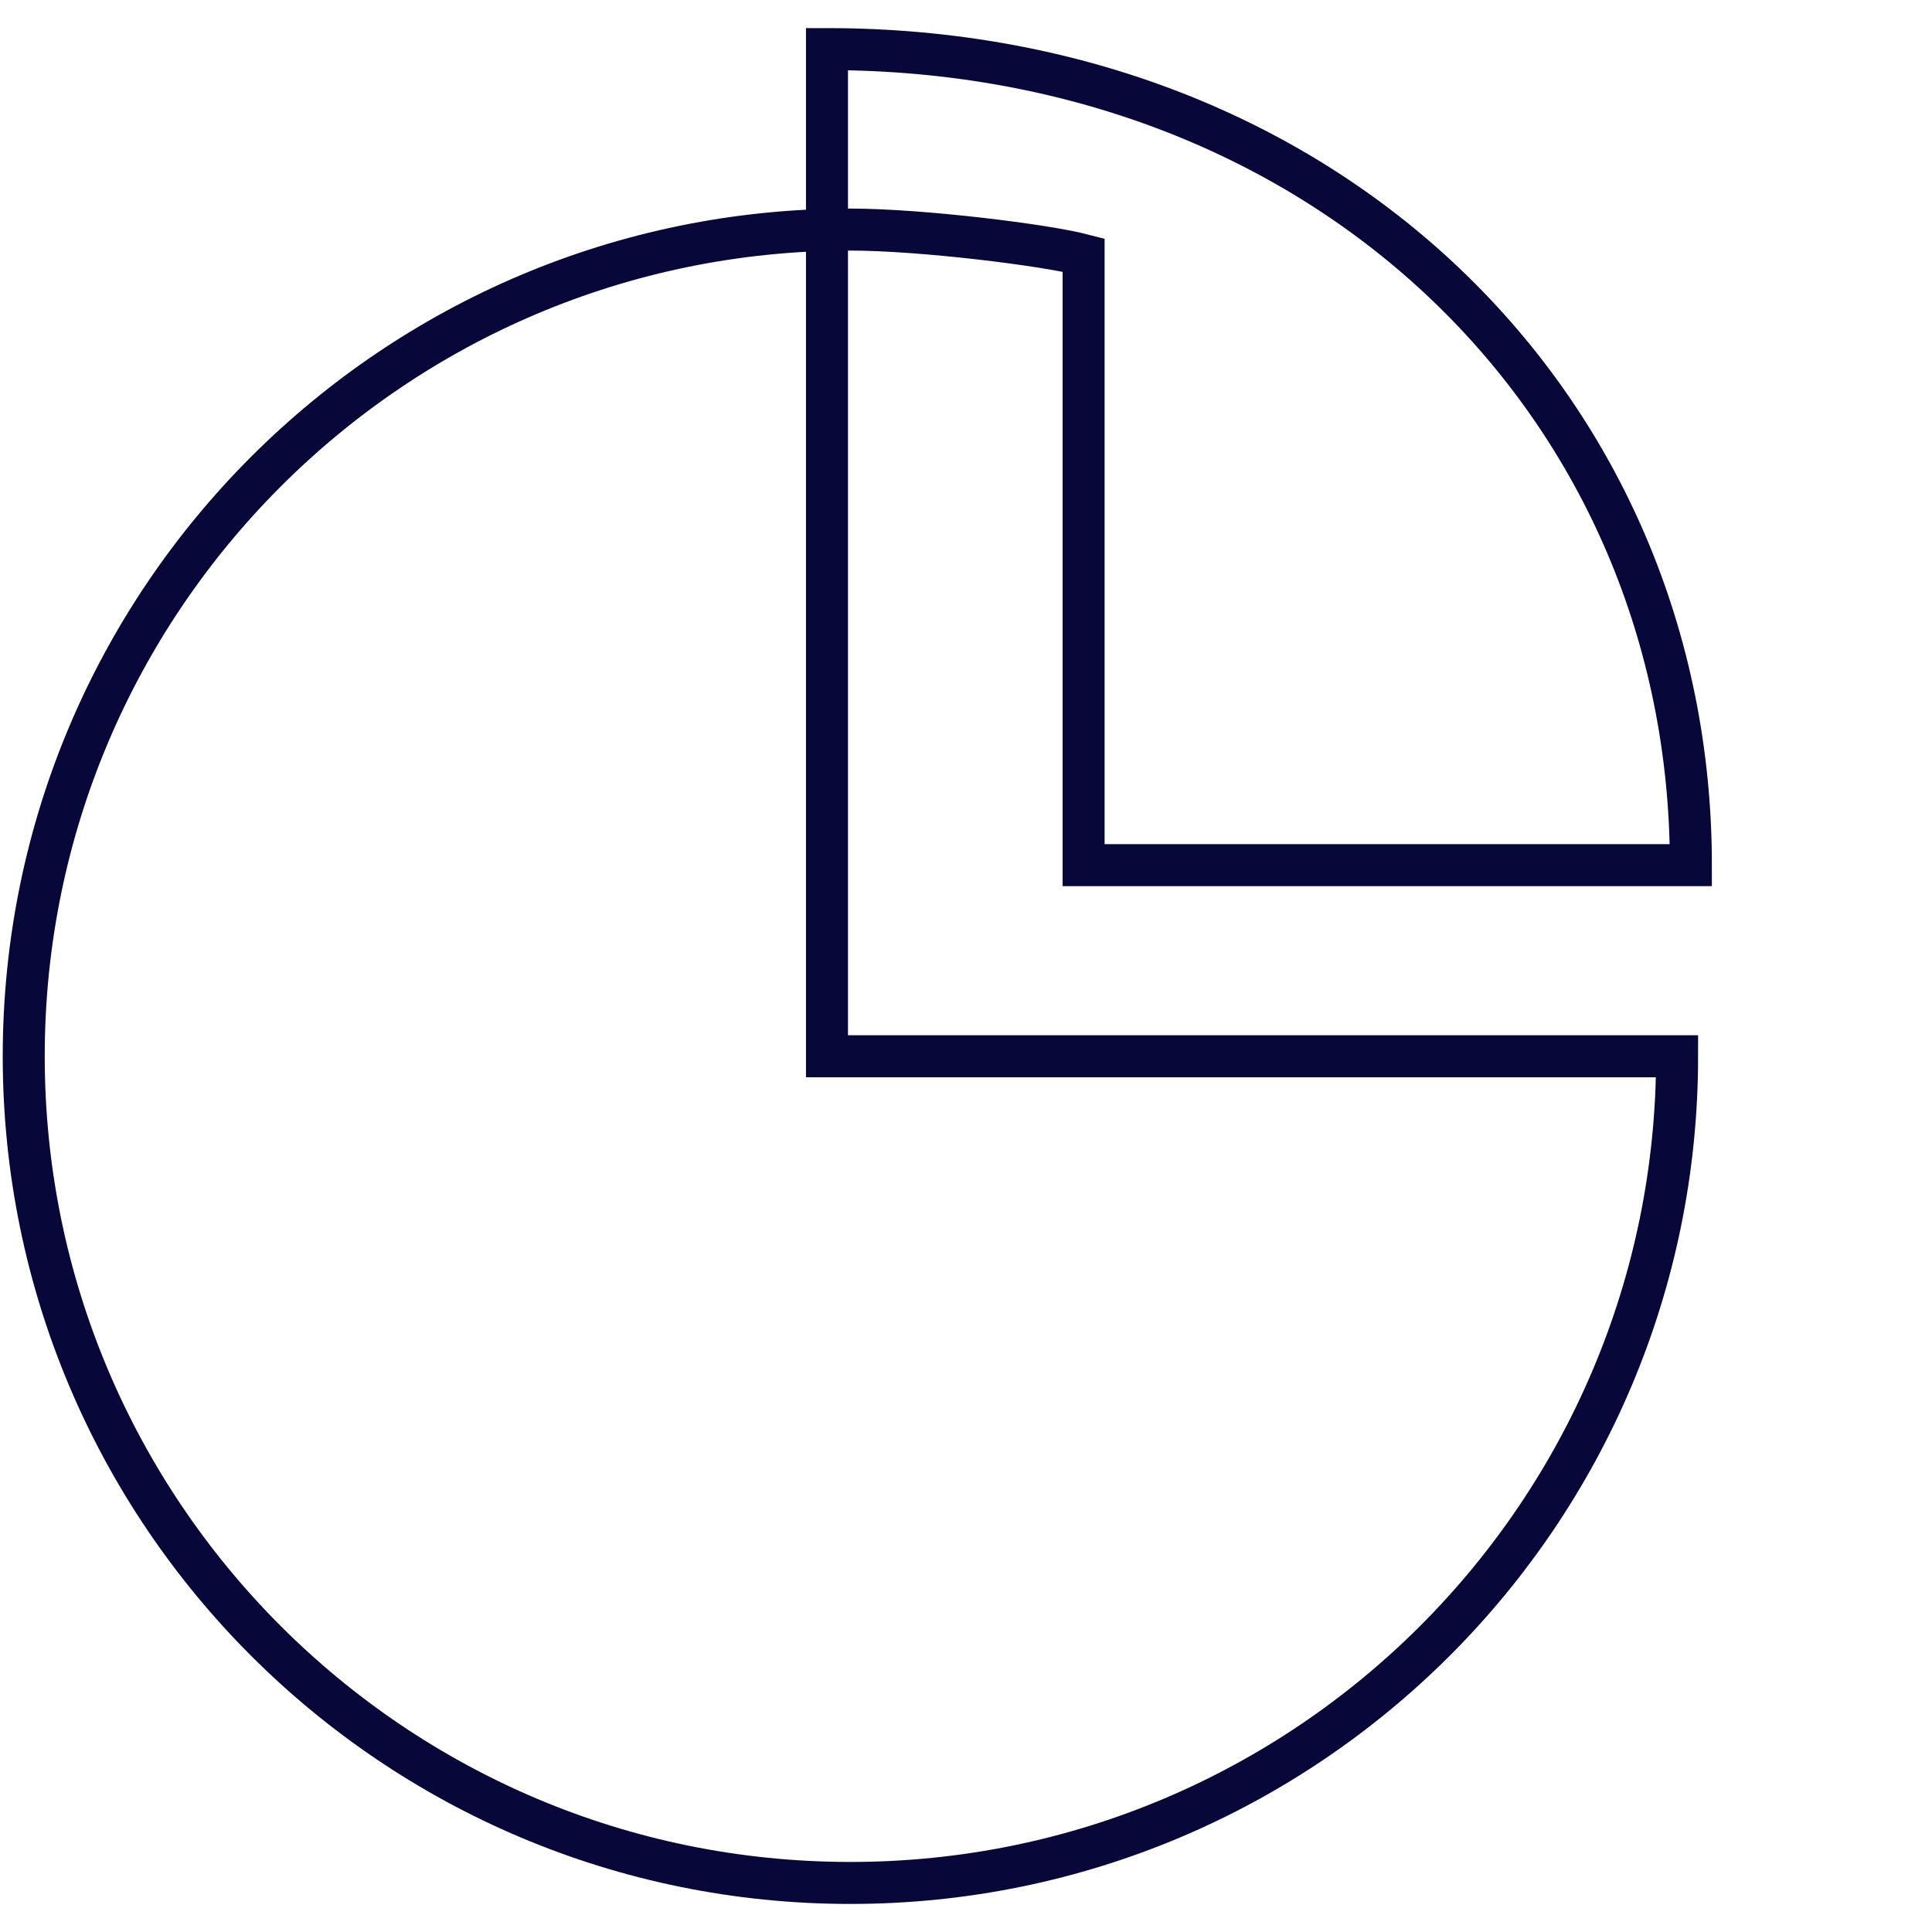
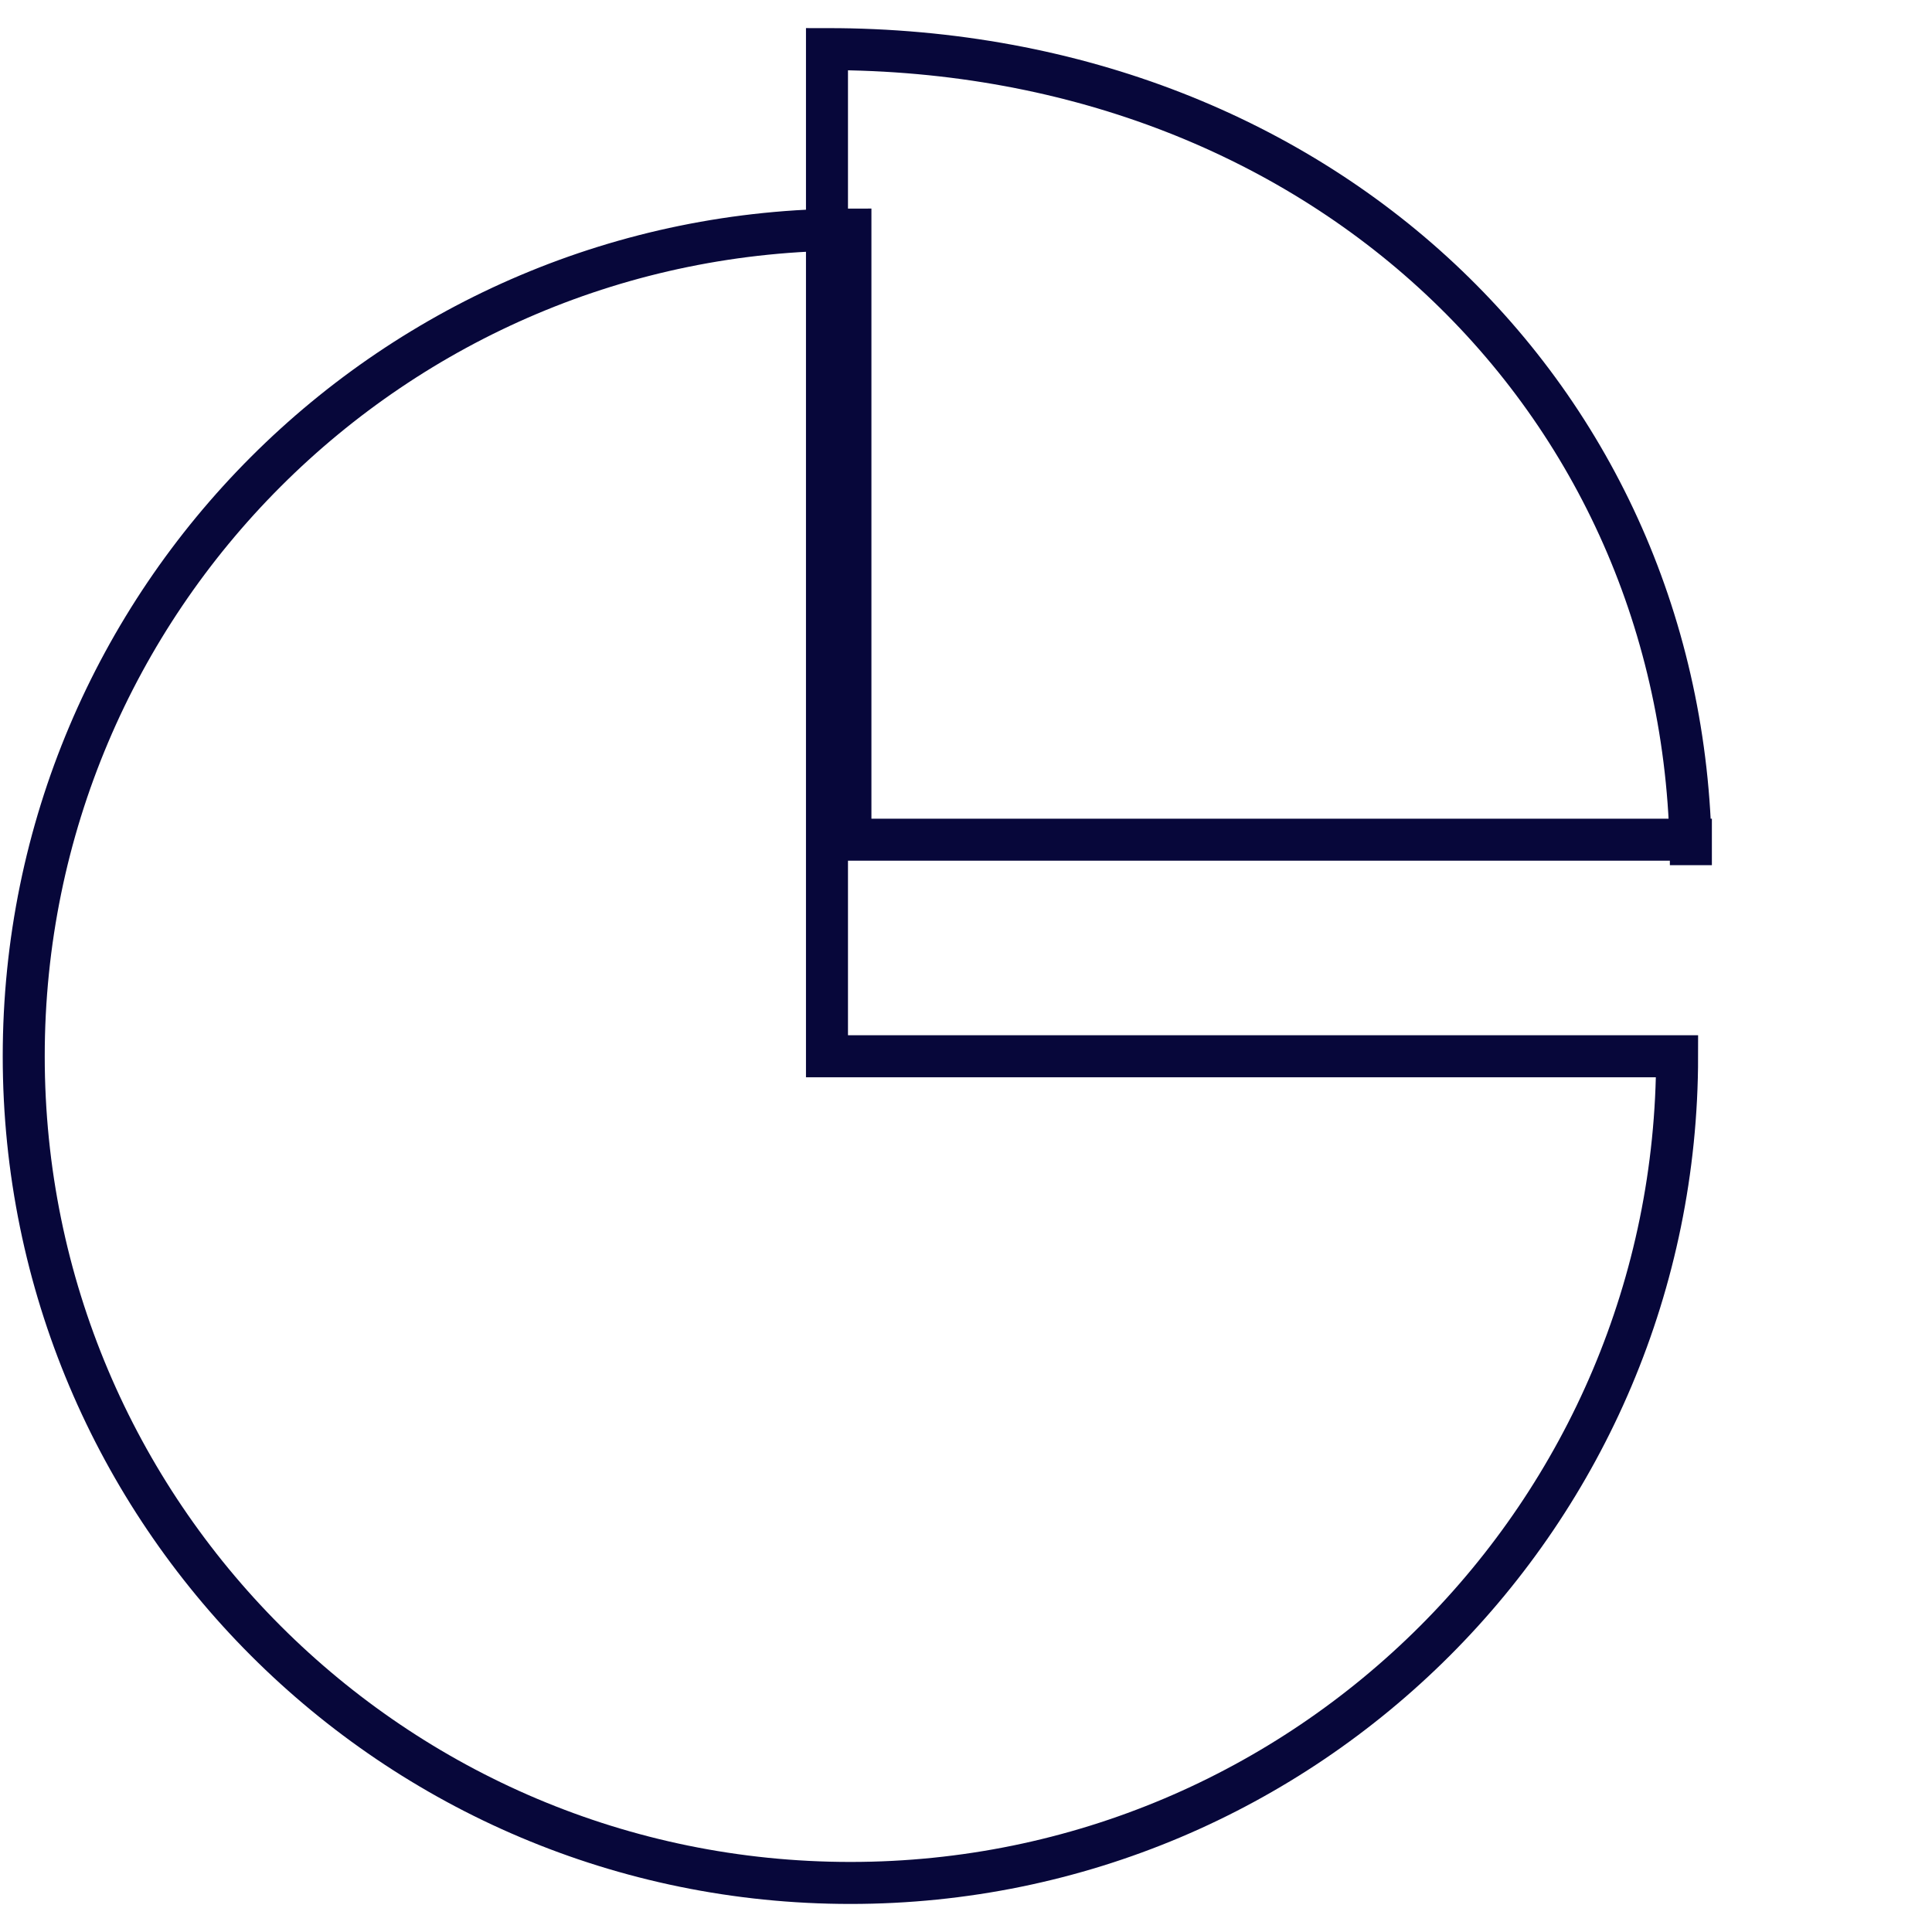
<svg xmlns="http://www.w3.org/2000/svg" version="1.1" id="Layer_1" x="0px" y="0px" viewBox="0 0 46 46" enable-background="new 0 0 46 46" xml:space="preserve">
  <g id="Layer_16">
    <g>
-       <path fill="none" stroke="#07073a" stroke-miterlimit="10" d="M40.259,20.599c0-10.872-8.598-19.43-20.569-19.43    v23.98H39.931c0,10.872-8.813,19.683-19.683,19.683c-10.872,0-19.683-8.811-19.683-19.683    c0-10.87,8.811-19.683,19.683-19.683c1.65,0,4.597,0.358,5.552,0.606v14.527H40.259z" />
+       <path fill="none" stroke="#07073a" stroke-miterlimit="10" d="M40.259,20.599c0-10.872-8.598-19.43-20.569-19.43    v23.98H39.931c0,10.872-8.813,19.683-19.683,19.683c-10.872,0-19.683-8.811-19.683-19.683    c0-10.87,8.811-19.683,19.683-19.683v14.527H40.259z" />
    </g>
  </g>
</svg>